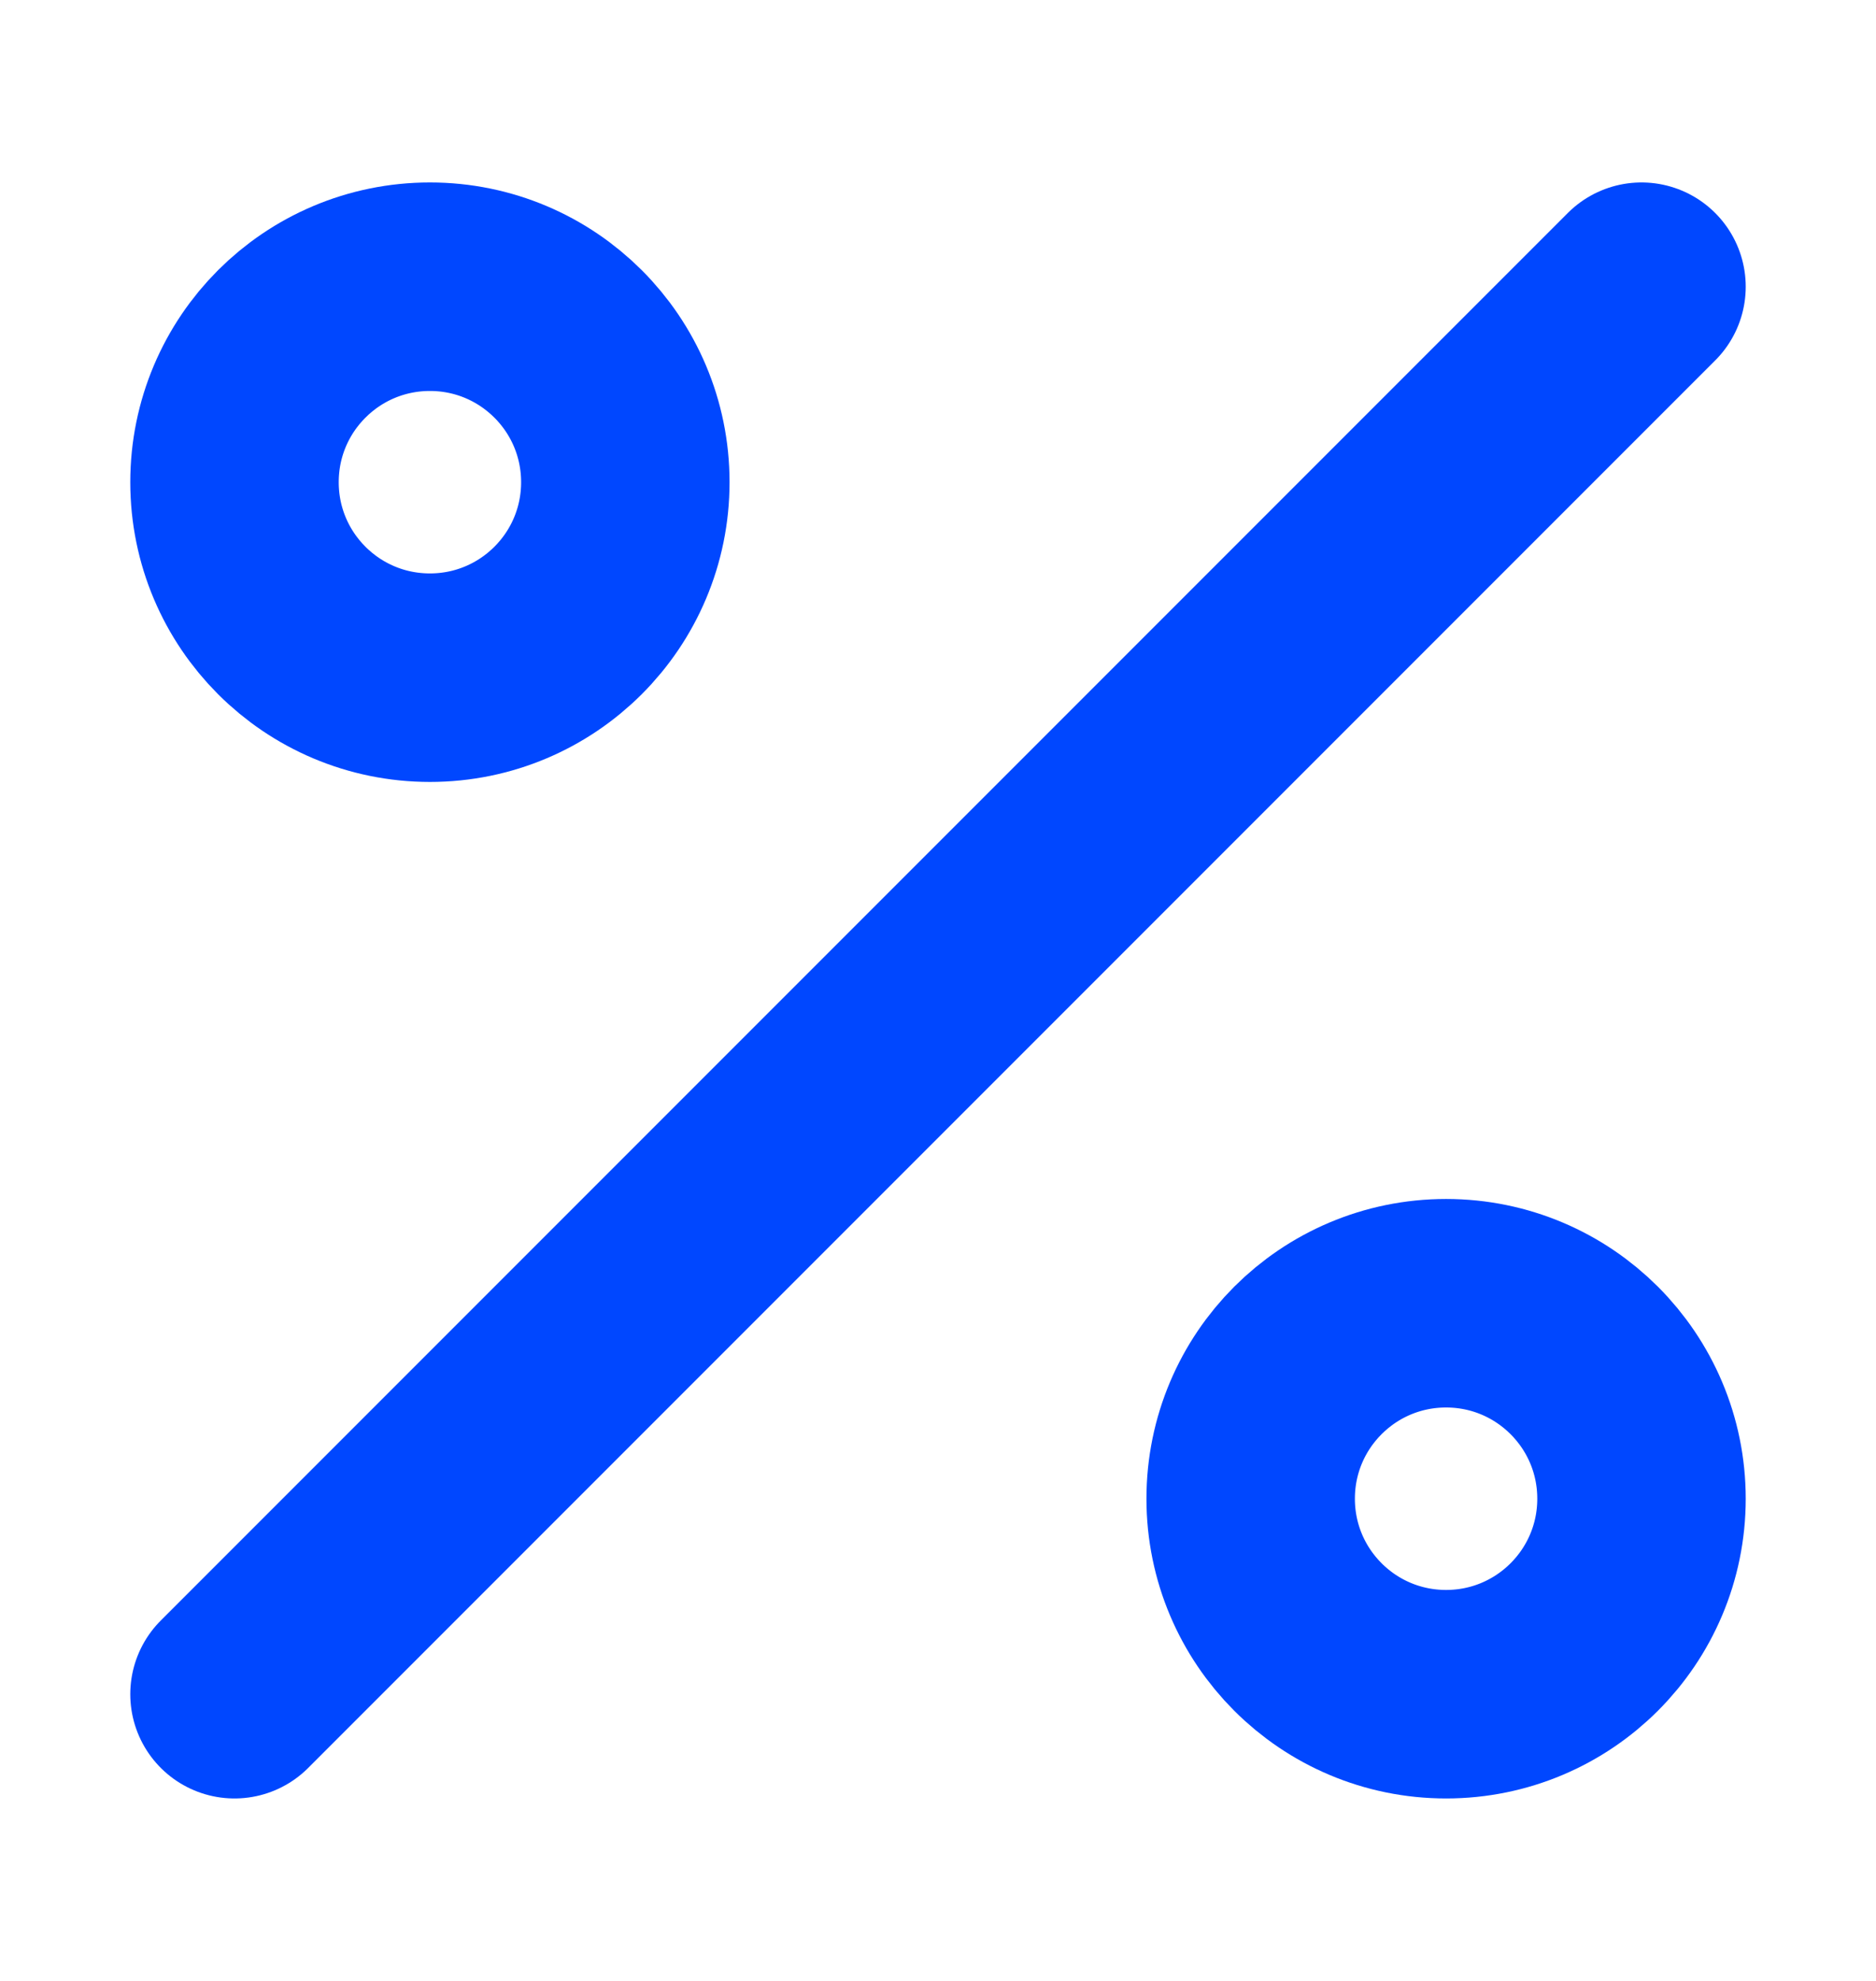
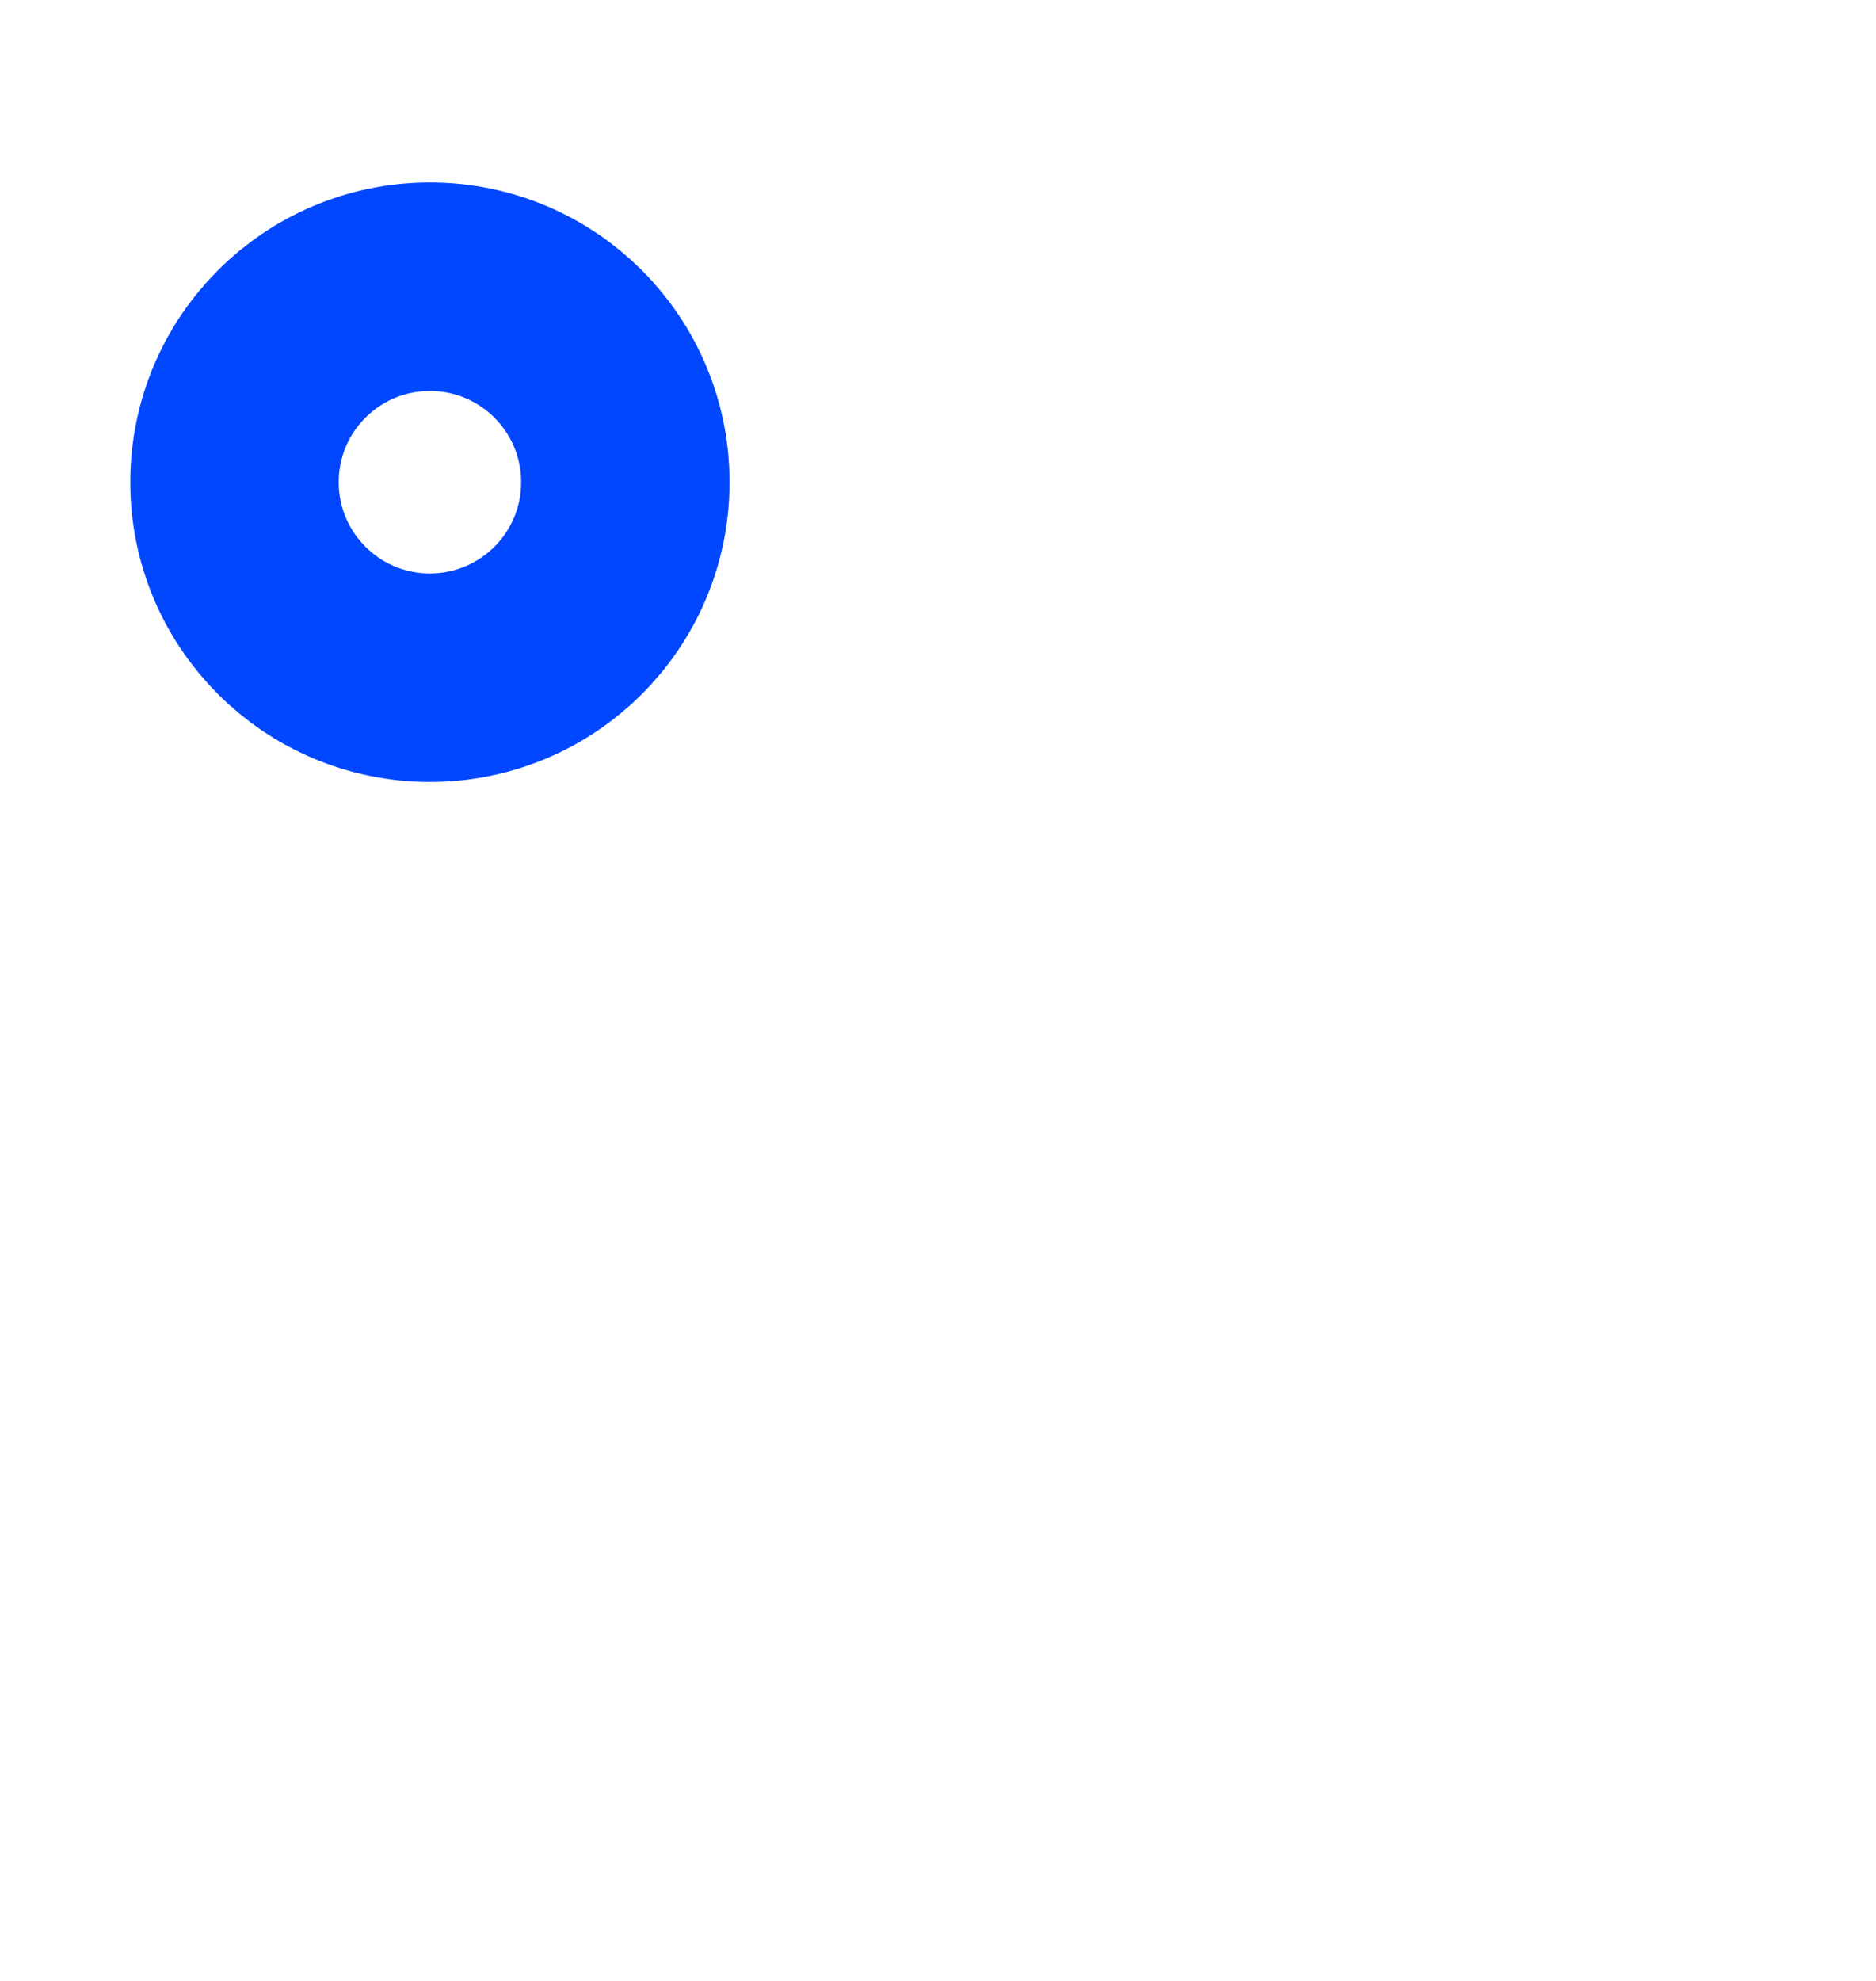
<svg xmlns="http://www.w3.org/2000/svg" width="18" height="19" viewBox="0 0 18 19" fill="none">
  <g id="Percentage (ç¾åå·)">
    <path id="Vector" d="M4.125 6.5C5.161 6.5 6 5.661 6 4.625C6 3.589 5.161 2.75 4.125 2.75C3.089 2.75 2.25 3.589 2.25 4.625C2.25 5.661 3.089 6.5 4.125 6.5Z" stroke="#0047FF" stroke-width="2" stroke-linecap="round" stroke-linejoin="round" />
-     <path id="Vector_2" d="M13.875 16.25C14.911 16.25 15.75 15.411 15.75 14.375C15.75 13.339 14.911 12.5 13.875 12.5C12.839 12.5 12 13.339 12 14.375C12 15.411 12.839 16.25 13.875 16.25Z" stroke="#0047FF" stroke-width="2" stroke-linecap="round" stroke-linejoin="round" />
-     <path id="Vector_3" d="M15.75 2.75L2.25 16.25" stroke="#0047FF" stroke-width="2" stroke-linecap="round" stroke-linejoin="round" />
  </g>
</svg>